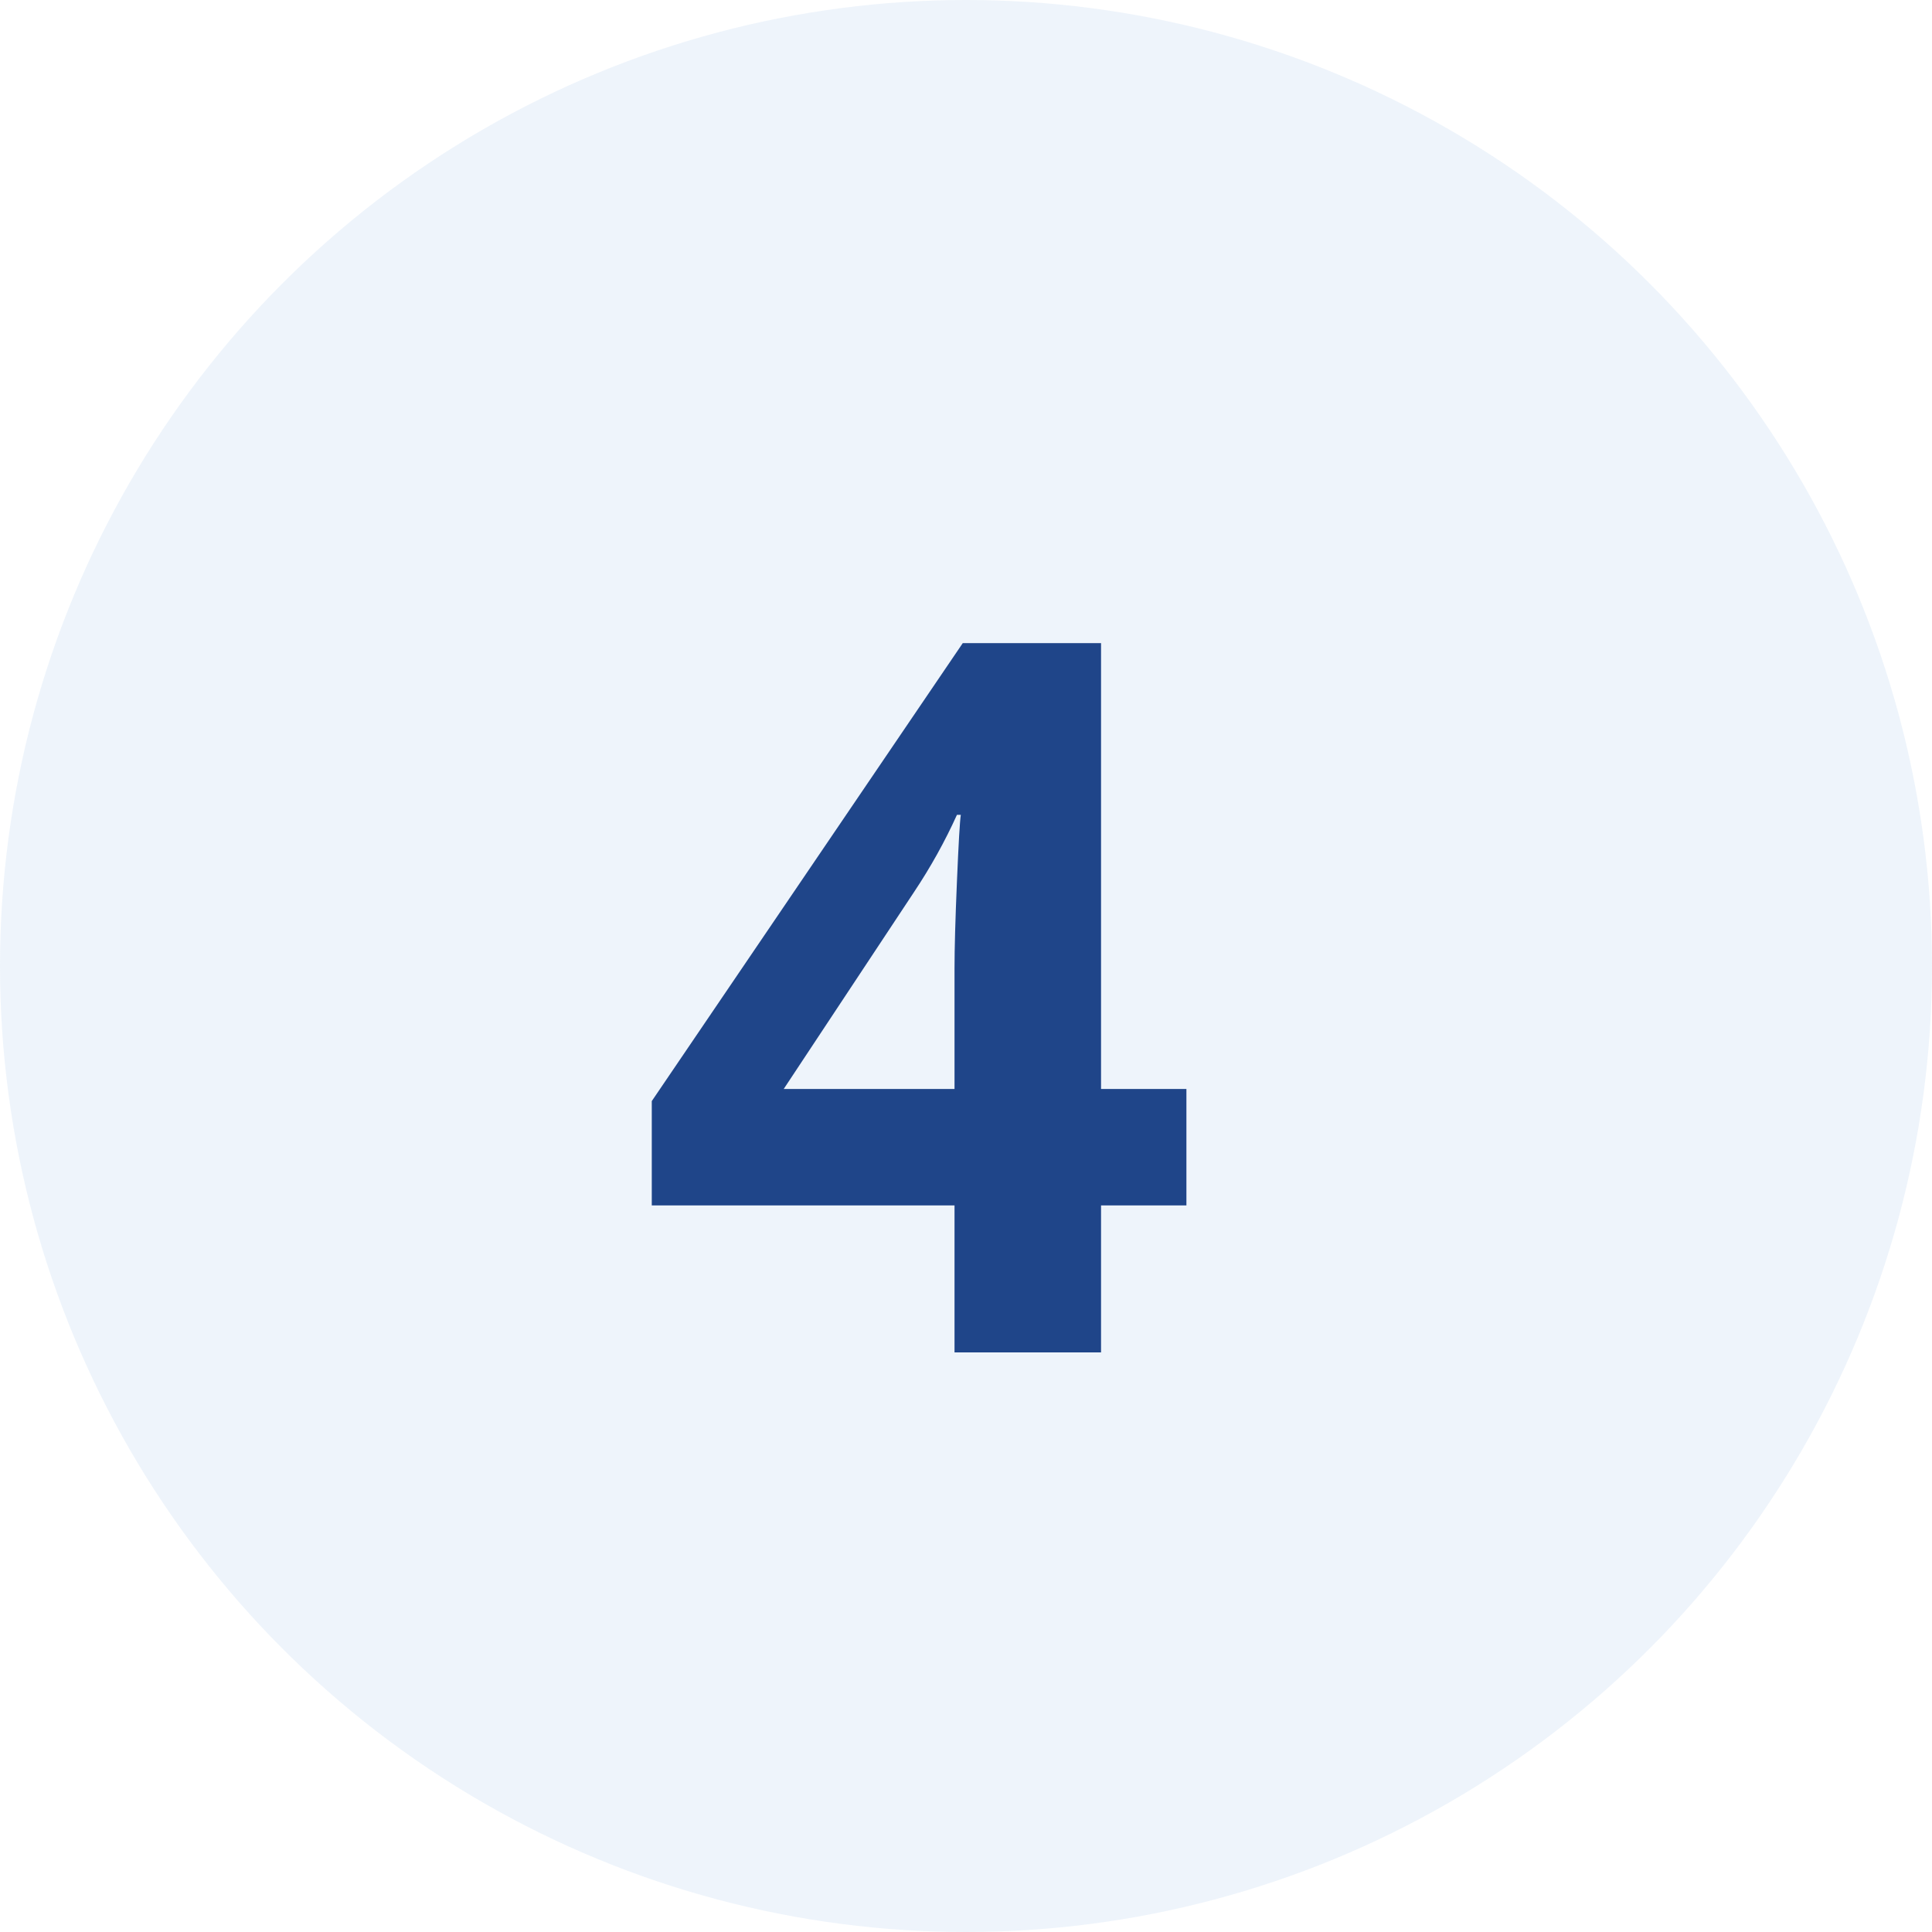
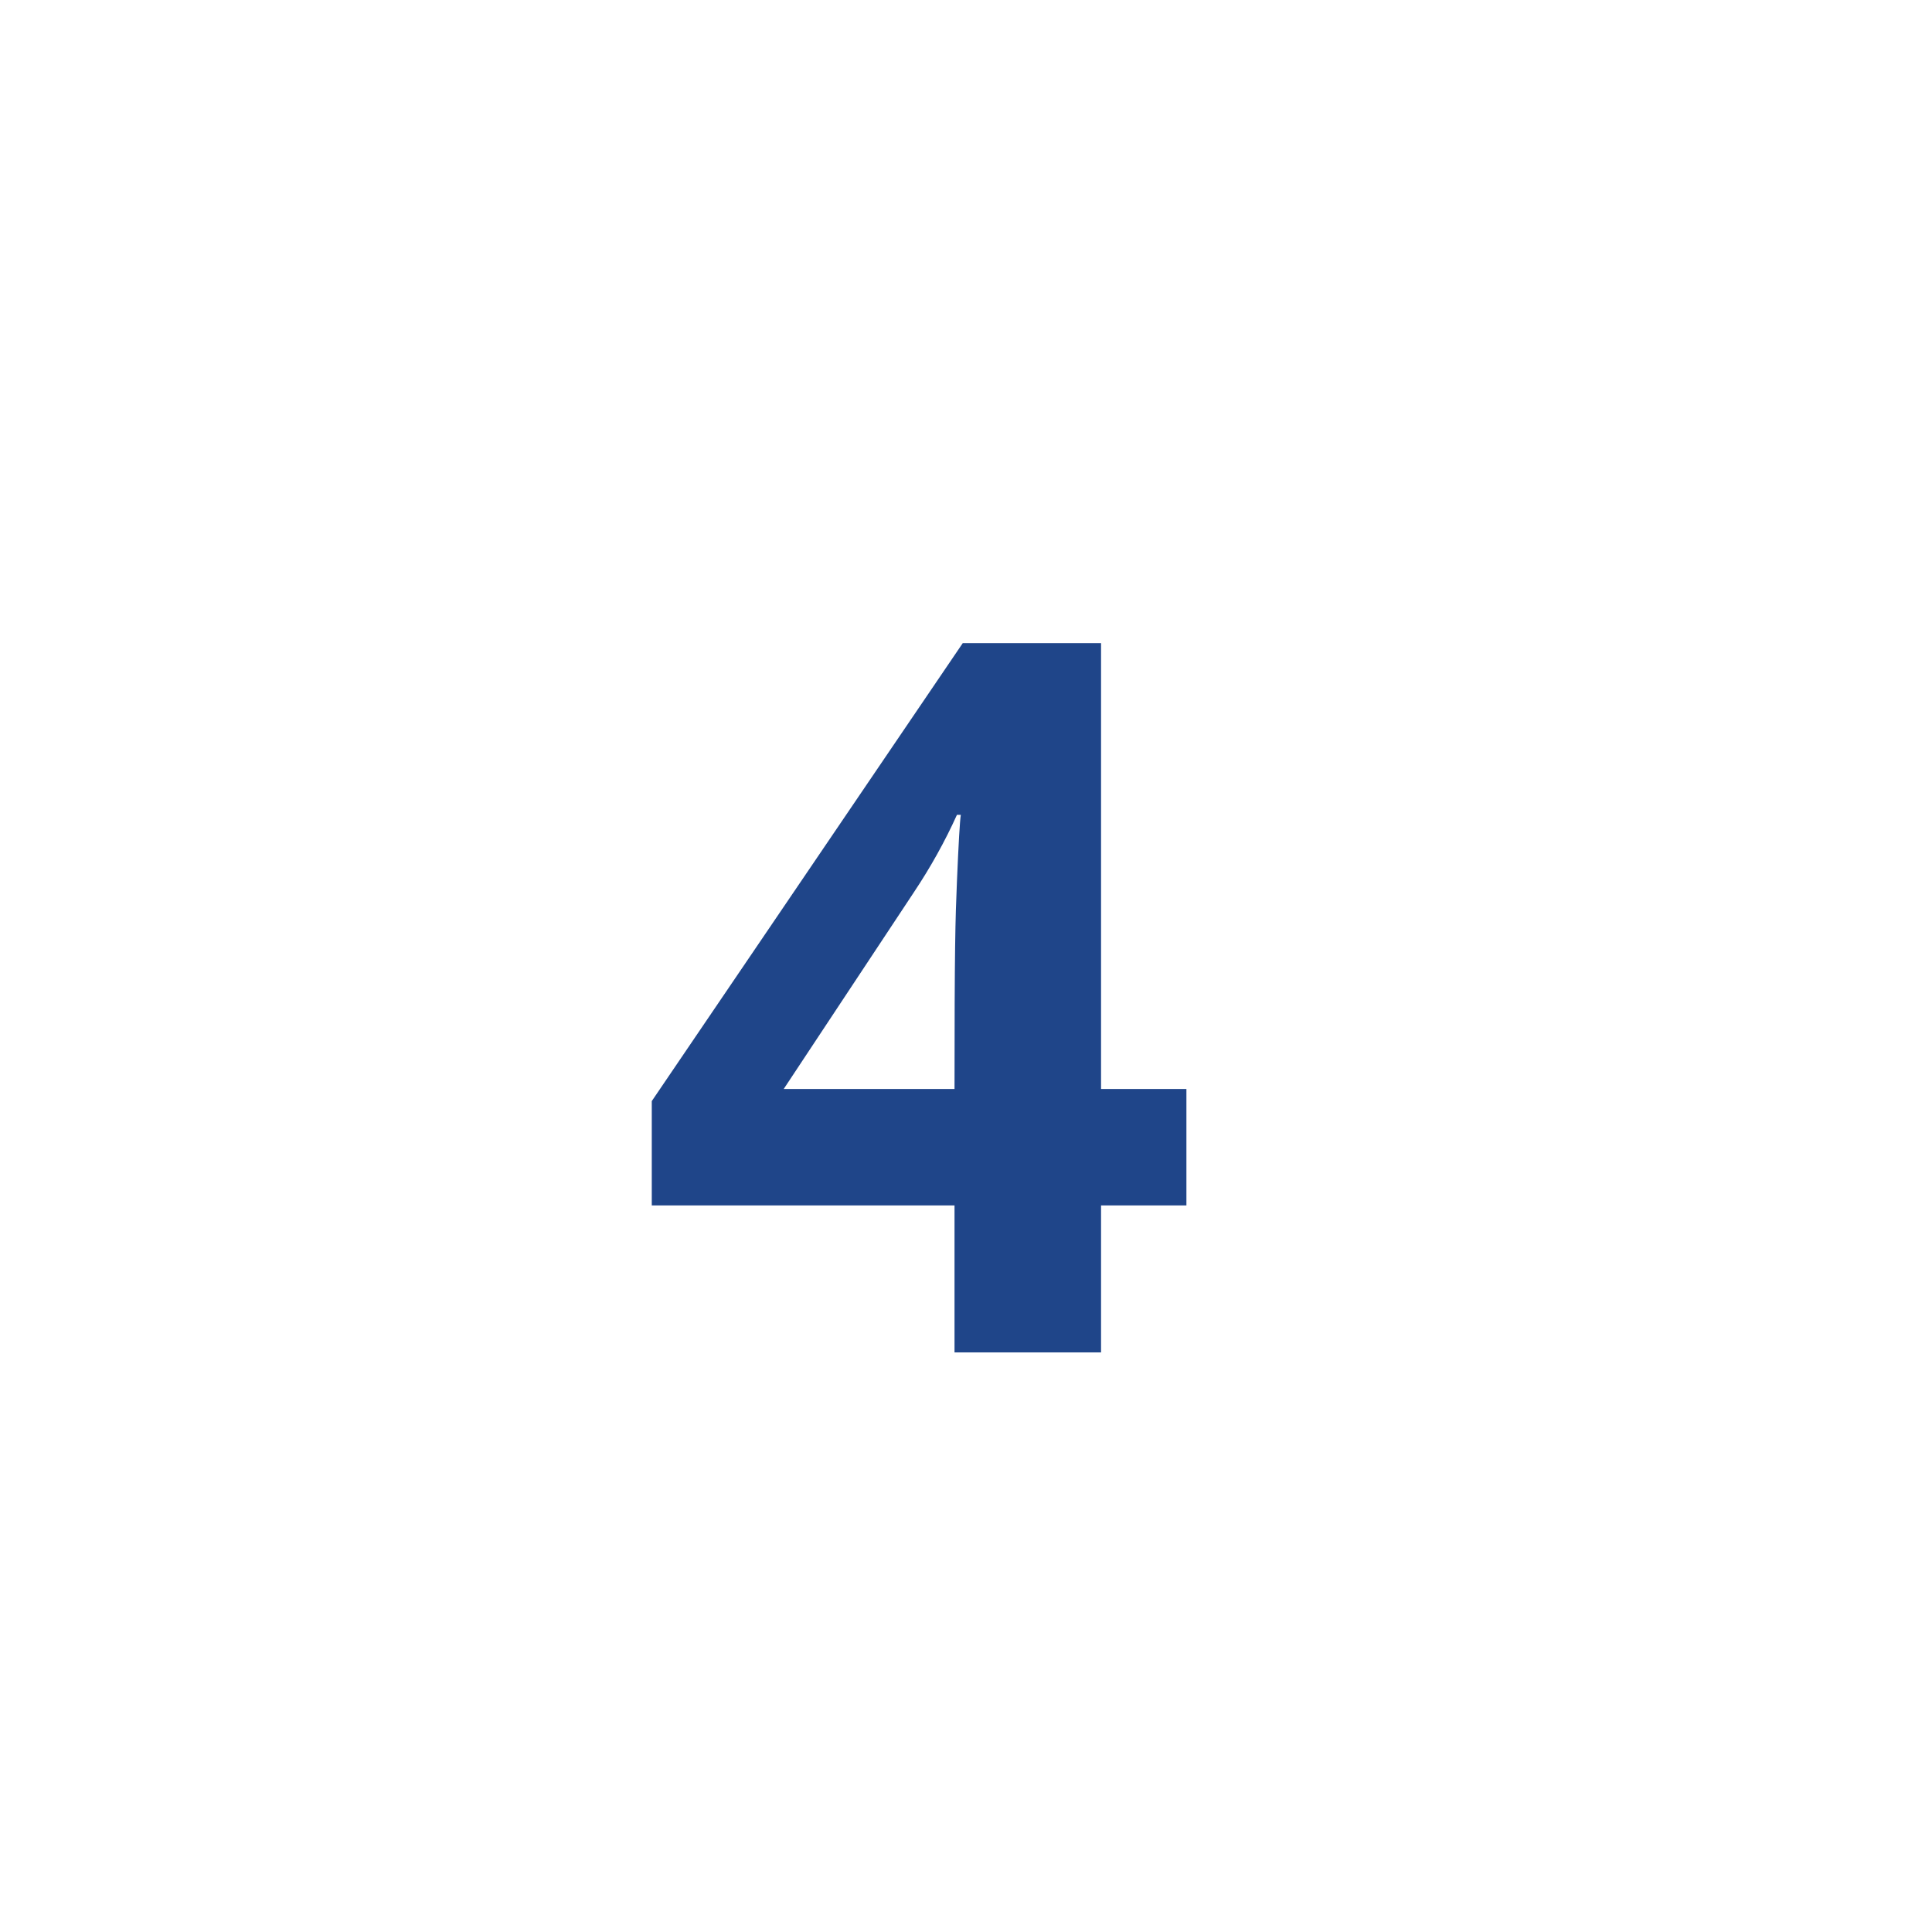
<svg xmlns="http://www.w3.org/2000/svg" width="70" height="70" viewBox="0 0 70 70" fill="none">
-   <circle cx="35" cy="35" r="35" fill="#D4E5F5" fill-opacity="0.4" />
-   <path d="M42.986 43.674H39.893V49H34.584V43.674H23.615V39.895L34.883 23.301H39.893V39.455H42.986V43.674ZM34.584 39.455V35.096C34.584 34.369 34.613 33.315 34.672 31.932C34.73 30.549 34.777 29.746 34.812 29.523H34.672C34.238 30.484 33.717 31.422 33.107 32.336L28.396 39.455H34.584Z" fill="#1F4589" />
+   <path d="M42.986 43.674H39.893V49H34.584V43.674H23.615V39.895L34.883 23.301H39.893V39.455H42.986V43.674ZM34.584 39.455C34.584 34.369 34.613 33.315 34.672 31.932C34.73 30.549 34.777 29.746 34.812 29.523H34.672C34.238 30.484 33.717 31.422 33.107 32.336L28.396 39.455H34.584Z" fill="#1F4589" />
</svg>